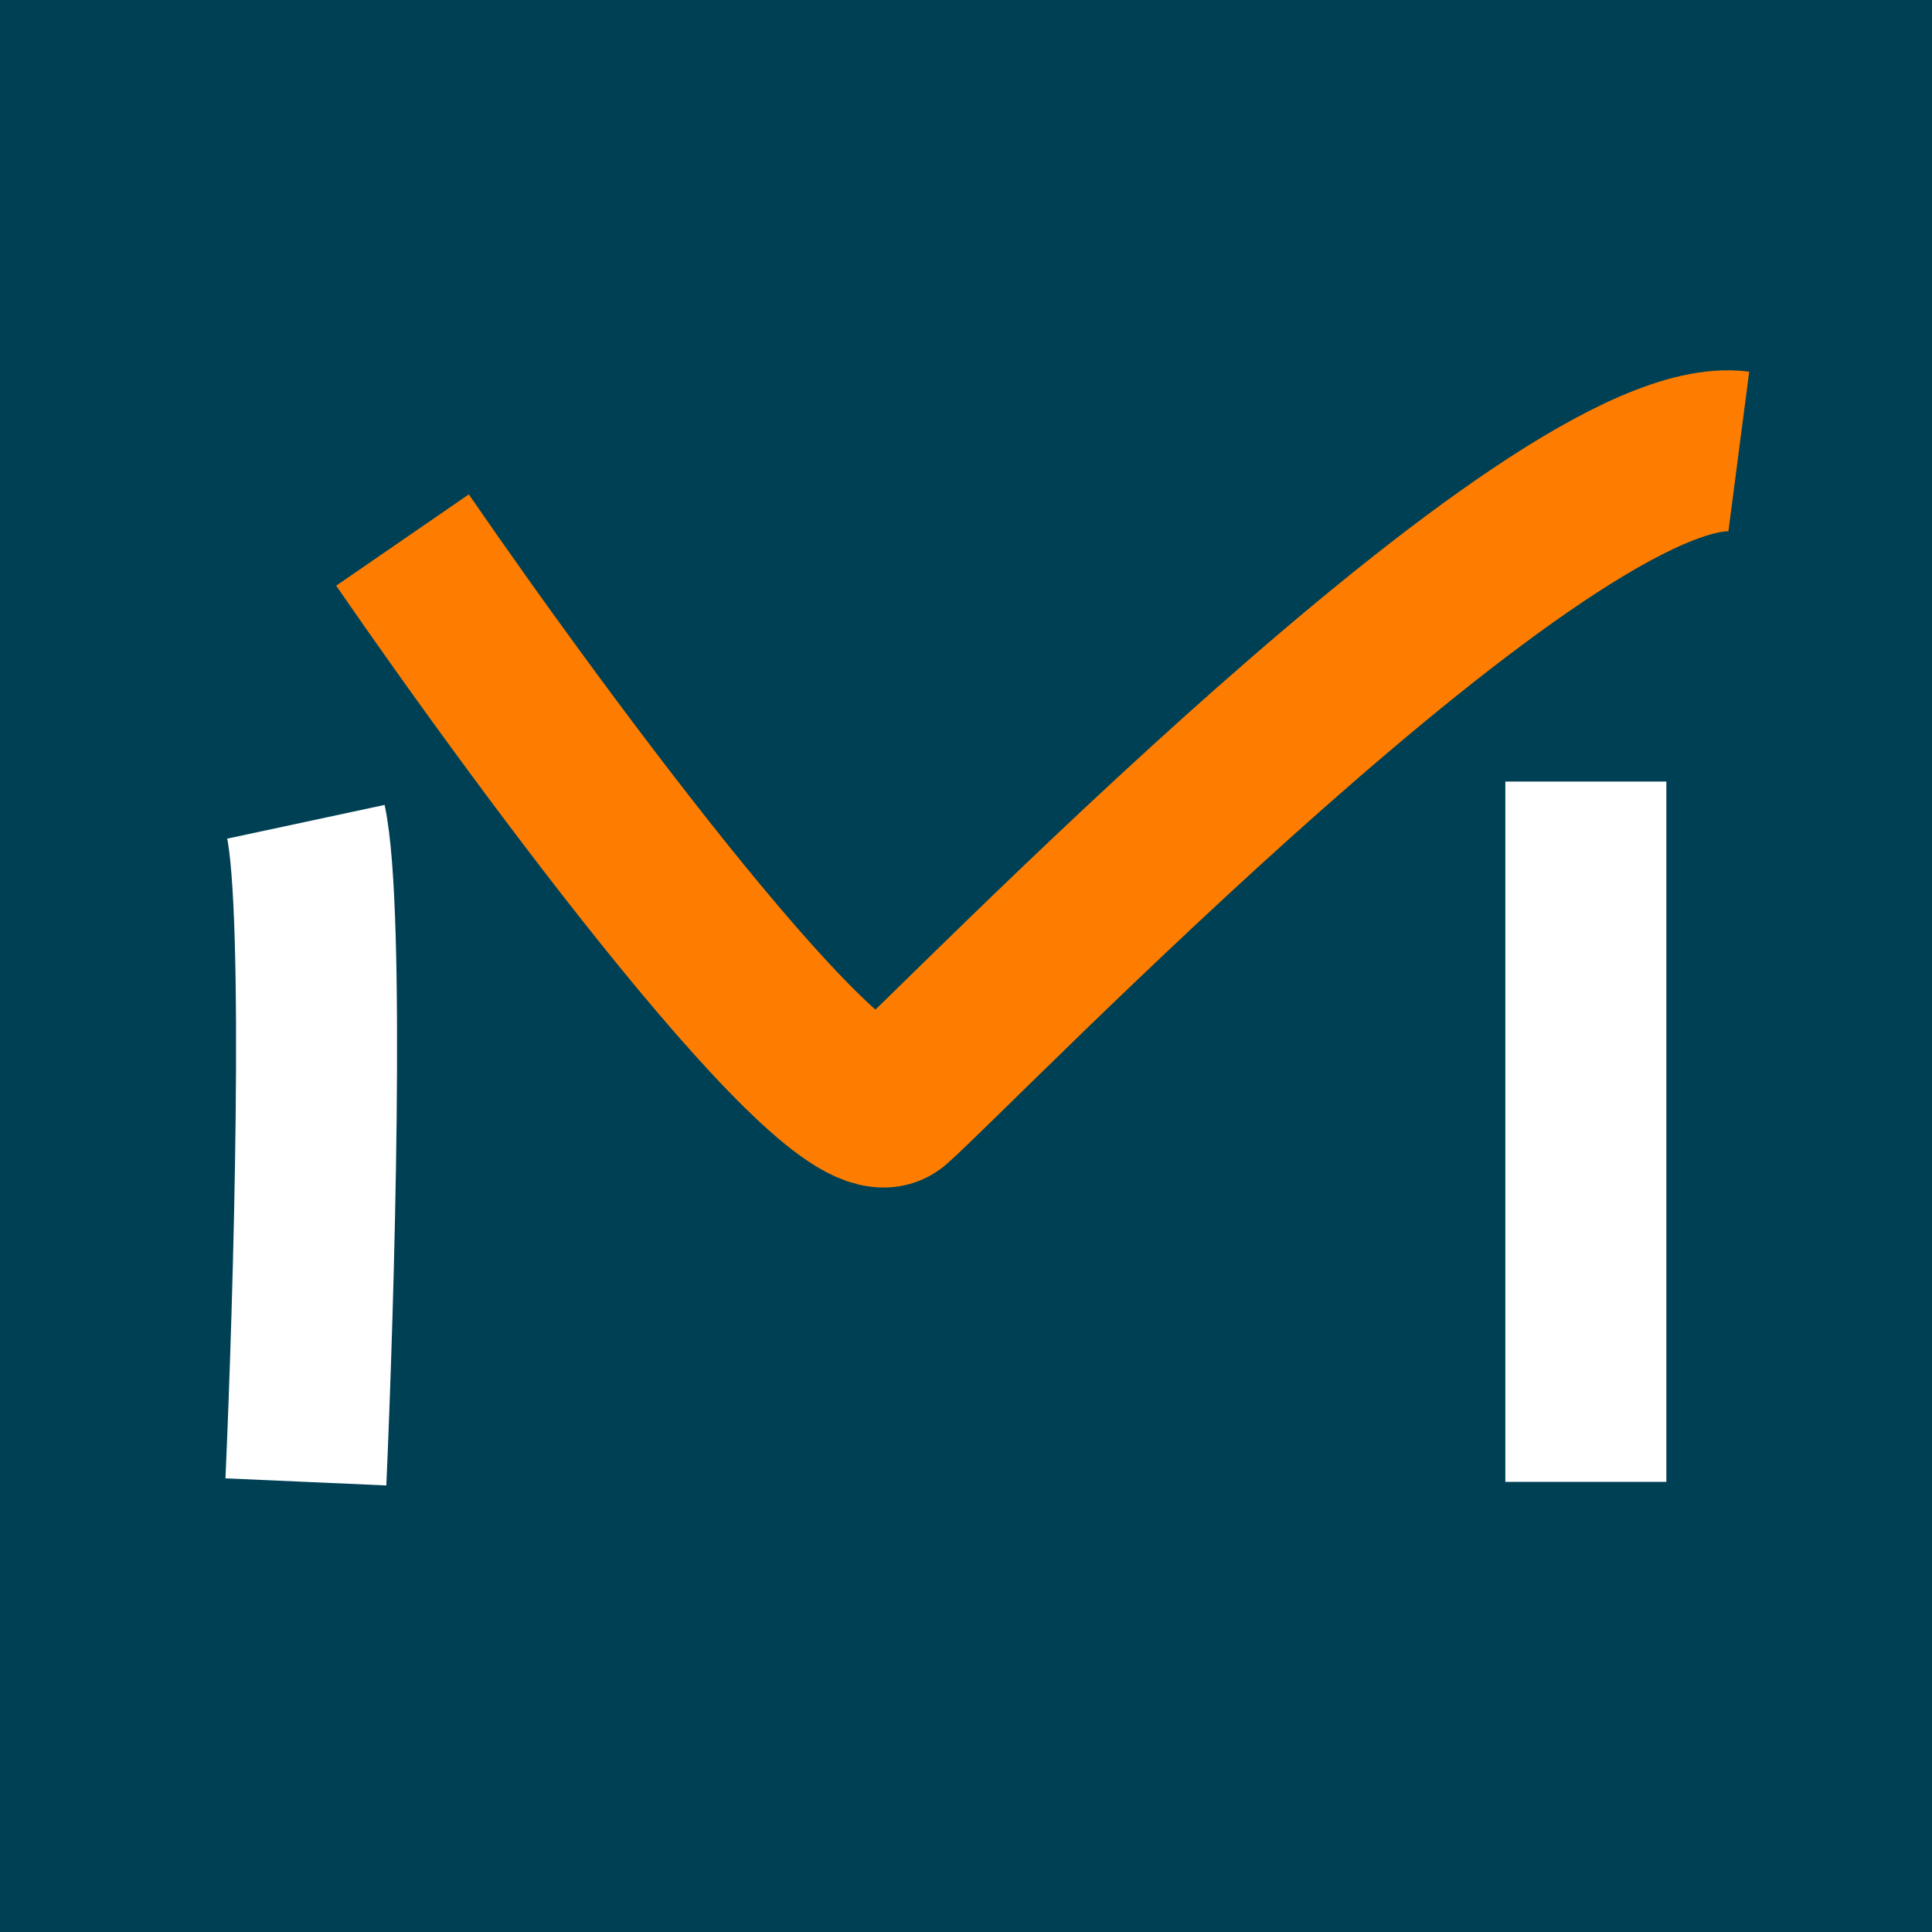
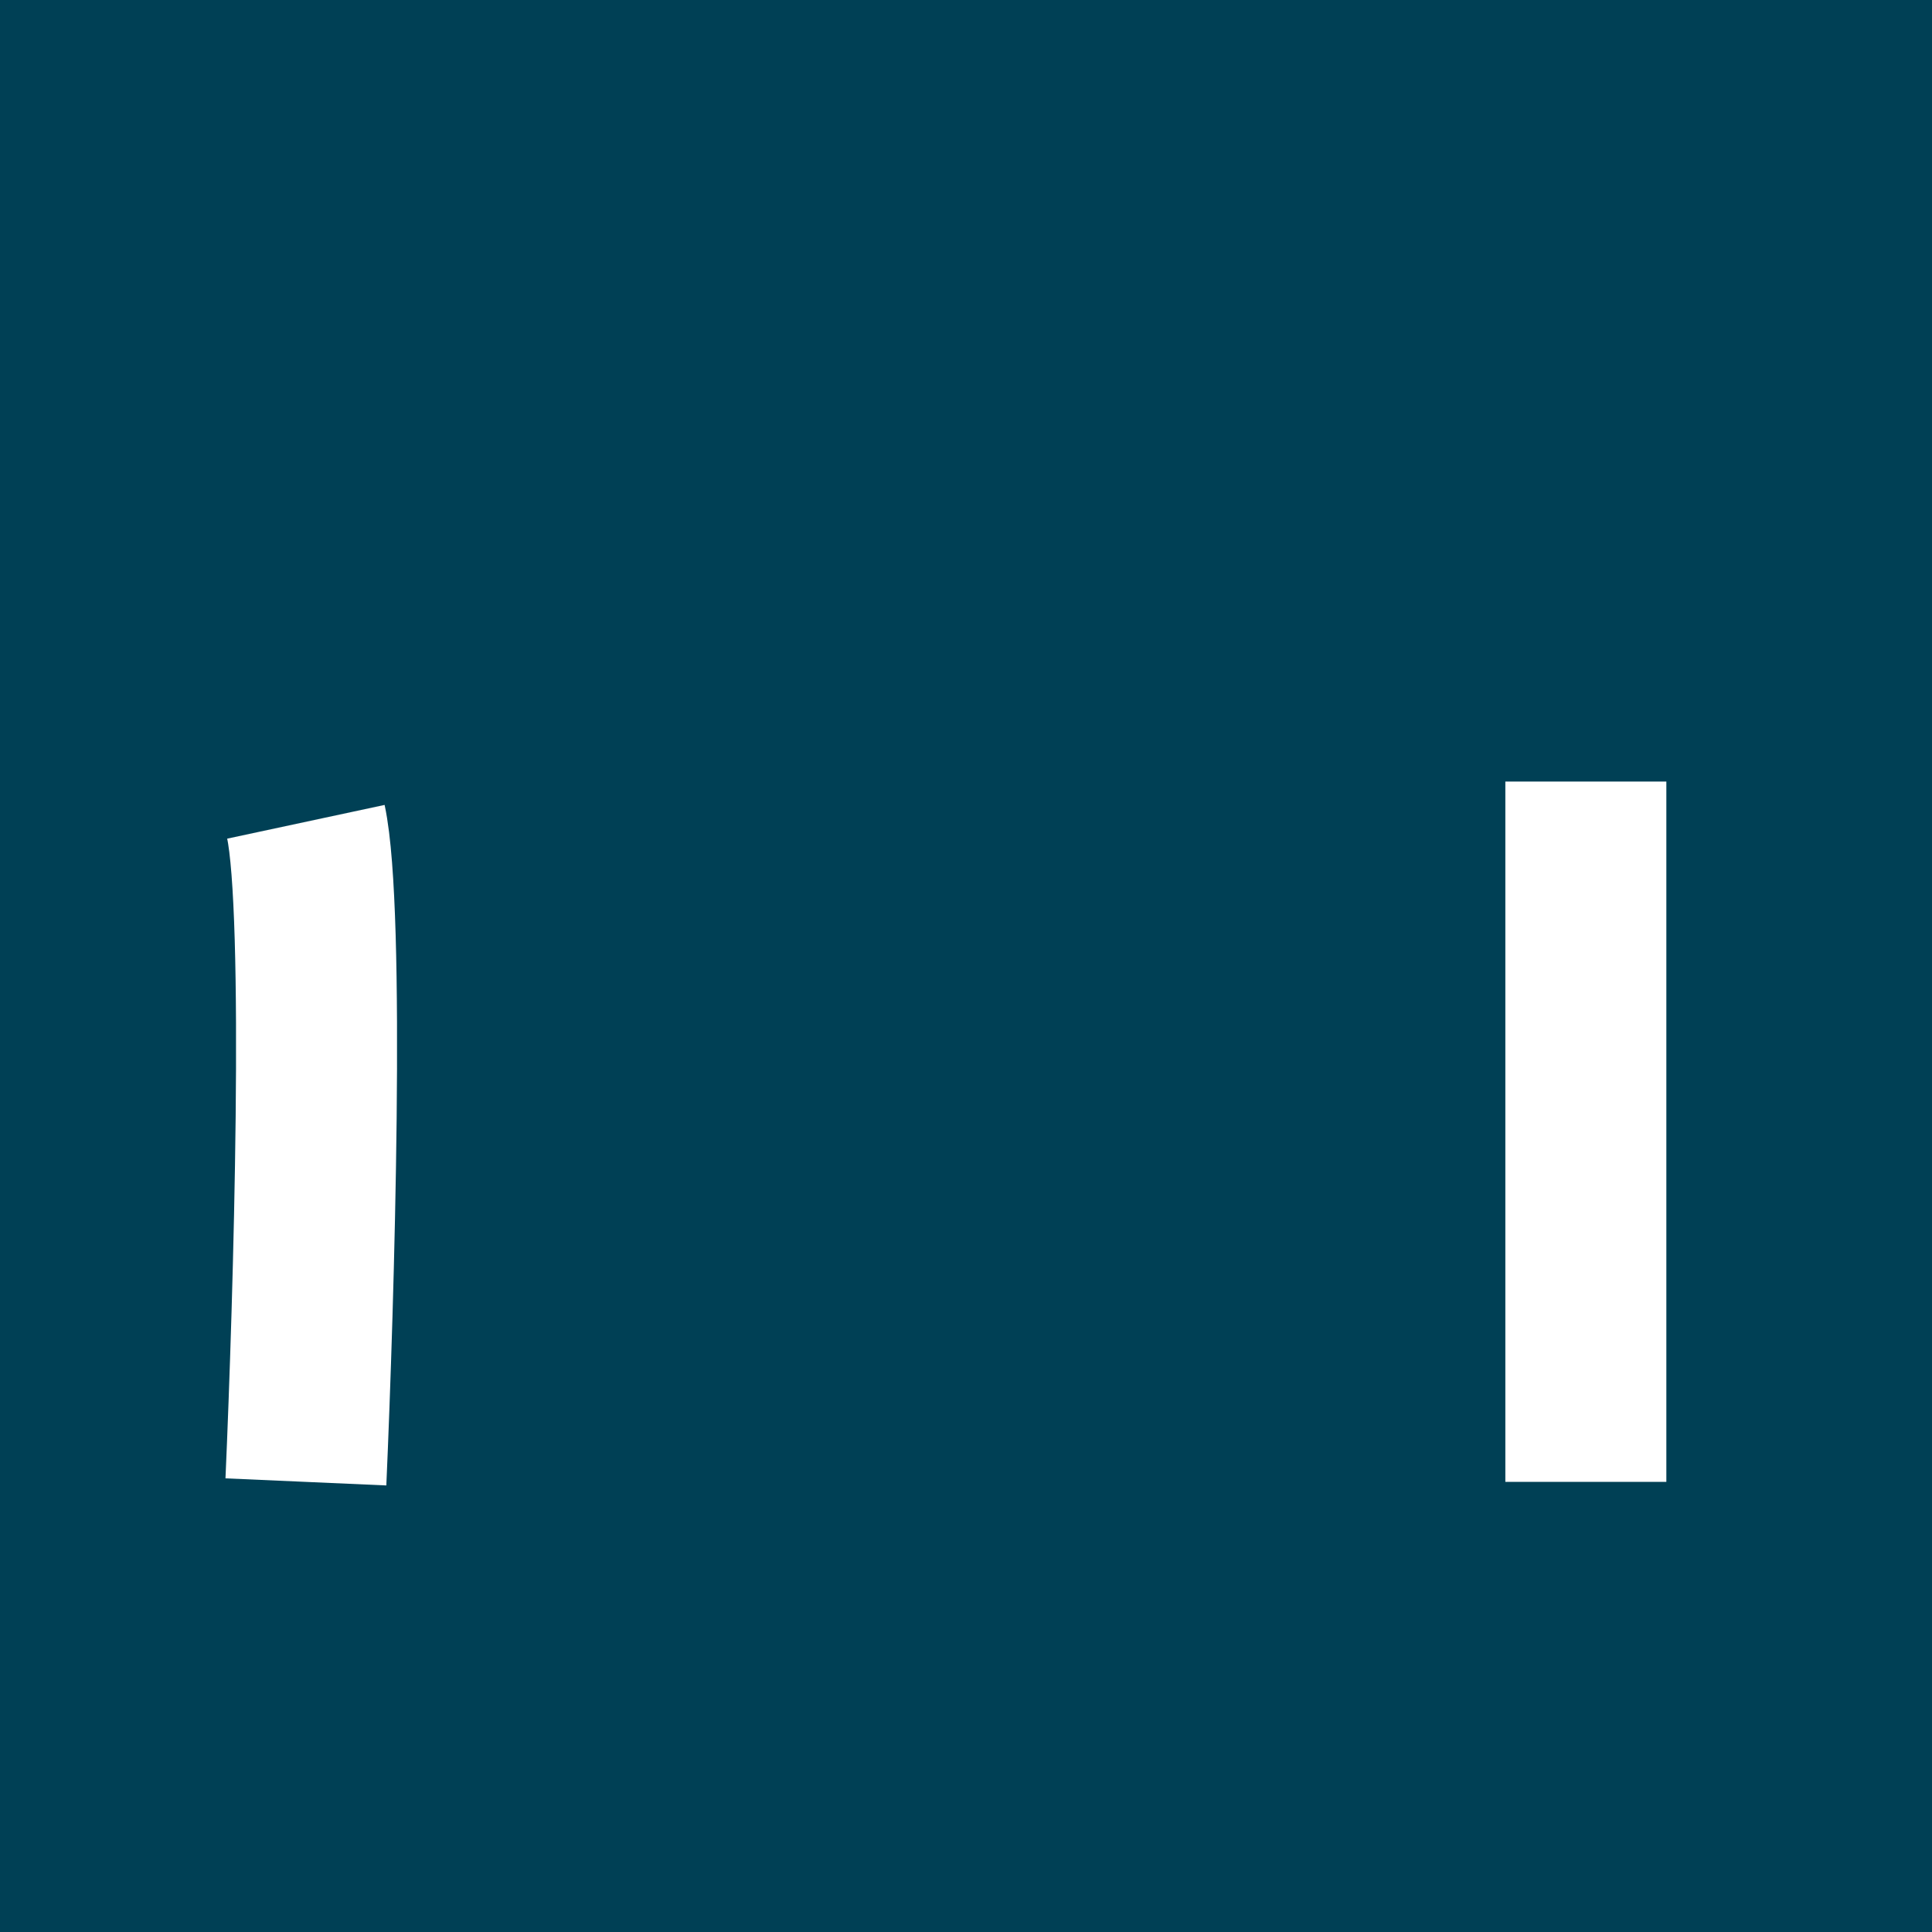
<svg xmlns="http://www.w3.org/2000/svg" width="120" height="120" viewBox="0 0 120 120" fill="none">
  <rect width="120" height="120" fill="#004055" />
-   <path d="M25 33.543C33.833 46.376 52.3 71.343 55.5 68.543C59.5 65.043 96.5 26.543 108 28.043" stroke="#FE7D00" stroke-width="10" />
  <path d="M19 51.043C20.2 56.643 19.5 80.709 19 92.043M98.5 48.543V92.043" stroke="white" stroke-width="10" />
</svg>